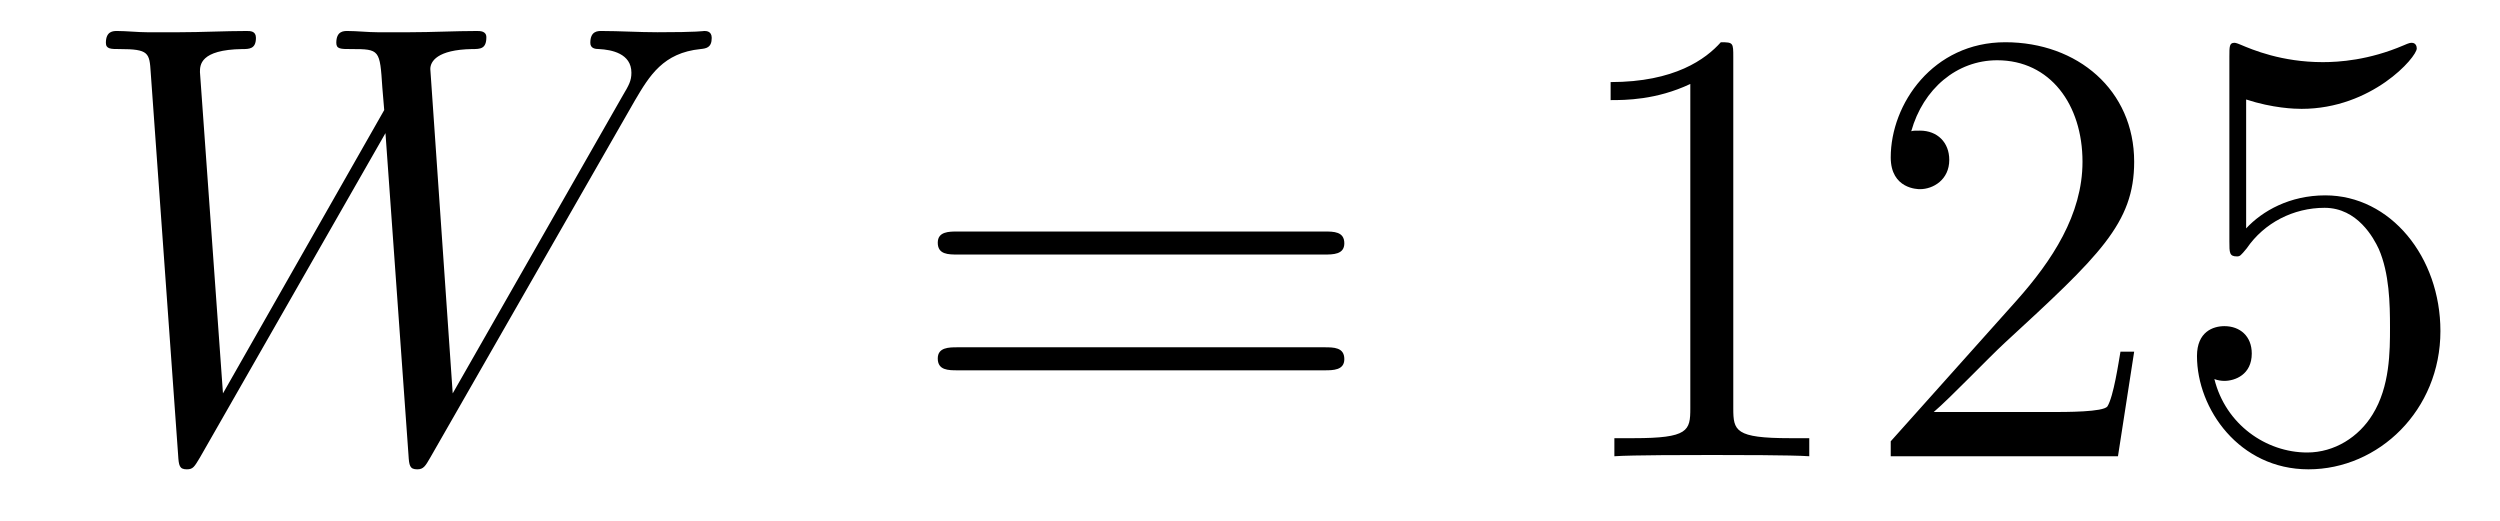
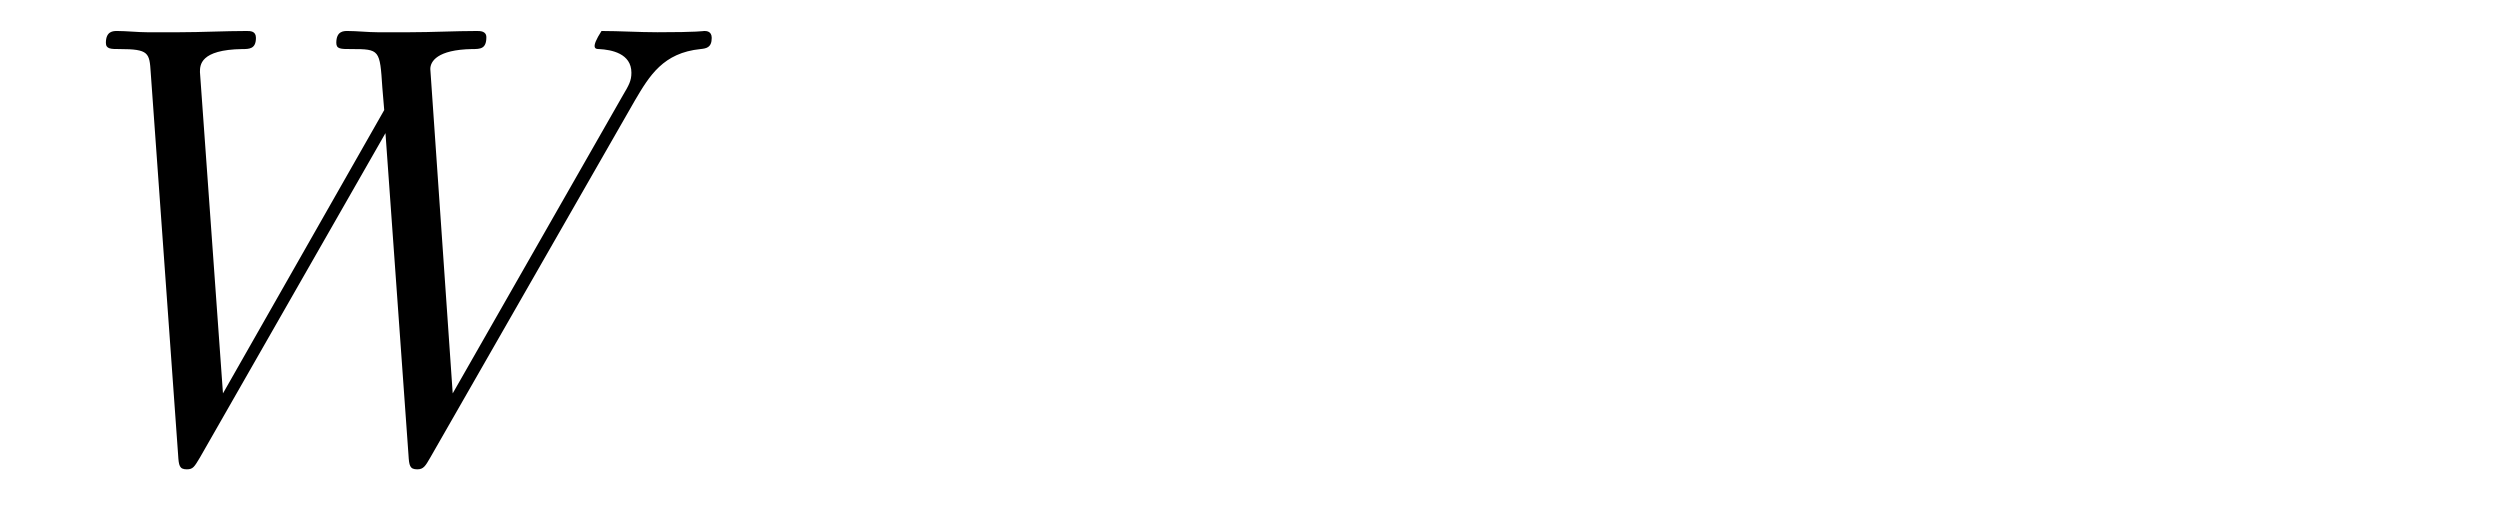
<svg xmlns="http://www.w3.org/2000/svg" height="10pt" version="1.1" viewBox="0 -10 48 10" width="48pt">
  <g id="page1">
    <g transform="matrix(1 0 0 1 -127 653)">
-       <path d="M139.194 -661.078C139.469 -661.544 139.733 -661.986 140.45 -662.058C140.557 -662.07 140.665 -662.082 140.665 -662.273C140.665 -662.405 140.557 -662.405 140.522 -662.405C140.498 -662.405 140.414 -662.381 139.625 -662.381C139.266 -662.381 138.896 -662.405 138.549 -662.405C138.477 -662.405 138.334 -662.405 138.334 -662.178C138.334 -662.07 138.429 -662.058 138.501 -662.058C138.74 -662.046 139.123 -661.974 139.123 -661.604C139.123 -661.448 139.075 -661.365 138.955 -661.162L135.692 -655.447L135.262 -661.675C135.262 -661.819 135.393 -662.046 136.062 -662.058C136.218 -662.058 136.338 -662.058 136.338 -662.285C136.338 -662.405 136.218 -662.405 136.158 -662.405C135.74 -662.405 135.297 -662.381 134.867 -662.381H134.246C134.066 -662.381 133.851 -662.405 133.672 -662.405C133.6 -662.405 133.457 -662.405 133.457 -662.178C133.457 -662.058 133.54 -662.058 133.743 -662.058C134.293 -662.058 134.293 -662.046 134.341 -661.317L134.377 -660.887L131.281 -655.447L130.839 -661.616C130.839 -661.747 130.839 -662.046 131.652 -662.058C131.783 -662.058 131.914 -662.058 131.914 -662.273C131.914 -662.405 131.807 -662.405 131.735 -662.405C131.317 -662.405 130.874 -662.381 130.444 -662.381H129.822C129.643 -662.381 129.428 -662.405 129.249 -662.405C129.177 -662.405 129.033 -662.405 129.033 -662.178C129.033 -662.058 129.129 -662.058 129.297 -662.058C129.858 -662.058 129.87 -661.986 129.894 -661.604L130.42 -654.264C130.432 -654.061 130.444 -653.989 130.587 -653.989C130.707 -653.989 130.731 -654.037 130.839 -654.216L134.401 -660.444L134.843 -654.264C134.855 -654.061 134.867 -653.989 135.011 -653.989C135.13 -653.989 135.166 -654.049 135.262 -654.216L139.194 -661.078Z" fill-rule="evenodd" />
-       <path d="M152.428 -658.113C152.595 -658.113 152.811 -658.113 152.811 -658.328C152.811 -658.555 152.607 -658.555 152.428 -658.555H145.387C145.22 -658.555 145.005 -658.555 145.005 -658.34C145.005 -658.113 145.208 -658.113 145.387 -658.113H152.428ZM152.428 -655.89C152.595 -655.89 152.811 -655.89 152.811 -656.105C152.811 -656.332 152.607 -656.332 152.428 -656.332H145.387C145.22 -656.332 145.005 -656.332 145.005 -656.117C145.005 -655.89 145.208 -655.89 145.387 -655.89H152.428Z" fill-rule="evenodd" />
-       <path d="M160.279 -661.902C160.279 -662.178 160.279 -662.189 160.04 -662.189C159.753 -661.867 159.155 -661.424 157.924 -661.424V-661.078C158.199 -661.078 158.797 -661.078 159.454 -661.388V-655.16C159.454 -654.73 159.418 -654.587 158.366 -654.587H157.996V-654.24C158.318 -654.264 159.478 -654.264 159.873 -654.264C160.267 -654.264 161.415 -654.264 161.738 -654.24V-654.587H161.367C160.315 -654.587 160.279 -654.73 160.279 -655.16V-661.902ZM167.976 -656.248H167.713C167.677 -656.045 167.581 -655.387 167.462 -655.196C167.378 -655.089 166.697 -655.089 166.338 -655.089H164.127C164.45 -655.364 165.179 -656.129 165.49 -656.416C167.307 -658.089 167.976 -658.711 167.976 -659.894C167.976 -661.269 166.888 -662.189 165.501 -662.189C164.115 -662.189 163.302 -661.006 163.302 -659.978C163.302 -659.368 163.828 -659.368 163.864 -659.368C164.115 -659.368 164.426 -659.547 164.426 -659.93C164.426 -660.265 164.198 -660.492 163.864 -660.492C163.756 -660.492 163.732 -660.492 163.696 -660.48C163.924 -661.293 164.569 -661.843 165.346 -661.843C166.362 -661.843 166.984 -660.994 166.984 -659.894C166.984 -658.878 166.398 -657.993 165.717 -657.228L163.302 -654.527V-654.24H167.665L167.976 -656.248ZM170.126 -661.09C170.64 -660.922 171.059 -660.91 171.19 -660.91C172.541 -660.91 173.402 -661.902 173.402 -662.07C173.402 -662.118 173.378 -662.178 173.306 -662.178C173.282 -662.178 173.258 -662.178 173.151 -662.13C172.481 -661.843 171.907 -661.807 171.597 -661.807C170.808 -661.807 170.246 -662.046 170.019 -662.142C169.935 -662.178 169.911 -662.178 169.899 -662.178C169.804 -662.178 169.804 -662.106 169.804 -661.914V-658.364C169.804 -658.149 169.804 -658.077 169.947 -658.077C170.007 -658.077 170.019 -658.089 170.138 -658.233C170.473 -658.723 171.035 -659.01 171.632 -659.01C172.266 -659.01 172.577 -658.424 172.672 -658.221C172.876 -657.754 172.888 -657.169 172.888 -656.714C172.888 -656.26 172.888 -655.579 172.553 -655.041C172.29 -654.611 171.824 -654.312 171.298 -654.312C170.509 -654.312 169.732 -654.85 169.516 -655.722C169.576 -655.698 169.648 -655.687 169.708 -655.687C169.911 -655.687 170.234 -655.806 170.234 -656.212C170.234 -656.547 170.007 -656.738 169.708 -656.738C169.493 -656.738 169.182 -656.631 169.182 -656.165C169.182 -655.148 169.995 -653.989 171.322 -653.989C172.672 -653.989 173.856 -655.125 173.856 -656.643C173.856 -658.065 172.899 -659.249 171.645 -659.249C170.963 -659.249 170.437 -658.95 170.126 -658.615V-661.09Z" fill-rule="evenodd" />
+       <path d="M139.194 -661.078C139.469 -661.544 139.733 -661.986 140.45 -662.058C140.557 -662.07 140.665 -662.082 140.665 -662.273C140.665 -662.405 140.557 -662.405 140.522 -662.405C140.498 -662.405 140.414 -662.381 139.625 -662.381C139.266 -662.381 138.896 -662.405 138.549 -662.405C138.334 -662.07 138.429 -662.058 138.501 -662.058C138.74 -662.046 139.123 -661.974 139.123 -661.604C139.123 -661.448 139.075 -661.365 138.955 -661.162L135.692 -655.447L135.262 -661.675C135.262 -661.819 135.393 -662.046 136.062 -662.058C136.218 -662.058 136.338 -662.058 136.338 -662.285C136.338 -662.405 136.218 -662.405 136.158 -662.405C135.74 -662.405 135.297 -662.381 134.867 -662.381H134.246C134.066 -662.381 133.851 -662.405 133.672 -662.405C133.6 -662.405 133.457 -662.405 133.457 -662.178C133.457 -662.058 133.54 -662.058 133.743 -662.058C134.293 -662.058 134.293 -662.046 134.341 -661.317L134.377 -660.887L131.281 -655.447L130.839 -661.616C130.839 -661.747 130.839 -662.046 131.652 -662.058C131.783 -662.058 131.914 -662.058 131.914 -662.273C131.914 -662.405 131.807 -662.405 131.735 -662.405C131.317 -662.405 130.874 -662.381 130.444 -662.381H129.822C129.643 -662.381 129.428 -662.405 129.249 -662.405C129.177 -662.405 129.033 -662.405 129.033 -662.178C129.033 -662.058 129.129 -662.058 129.297 -662.058C129.858 -662.058 129.87 -661.986 129.894 -661.604L130.42 -654.264C130.432 -654.061 130.444 -653.989 130.587 -653.989C130.707 -653.989 130.731 -654.037 130.839 -654.216L134.401 -660.444L134.843 -654.264C134.855 -654.061 134.867 -653.989 135.011 -653.989C135.13 -653.989 135.166 -654.049 135.262 -654.216L139.194 -661.078Z" fill-rule="evenodd" />
    </g>
  </g>
</svg>